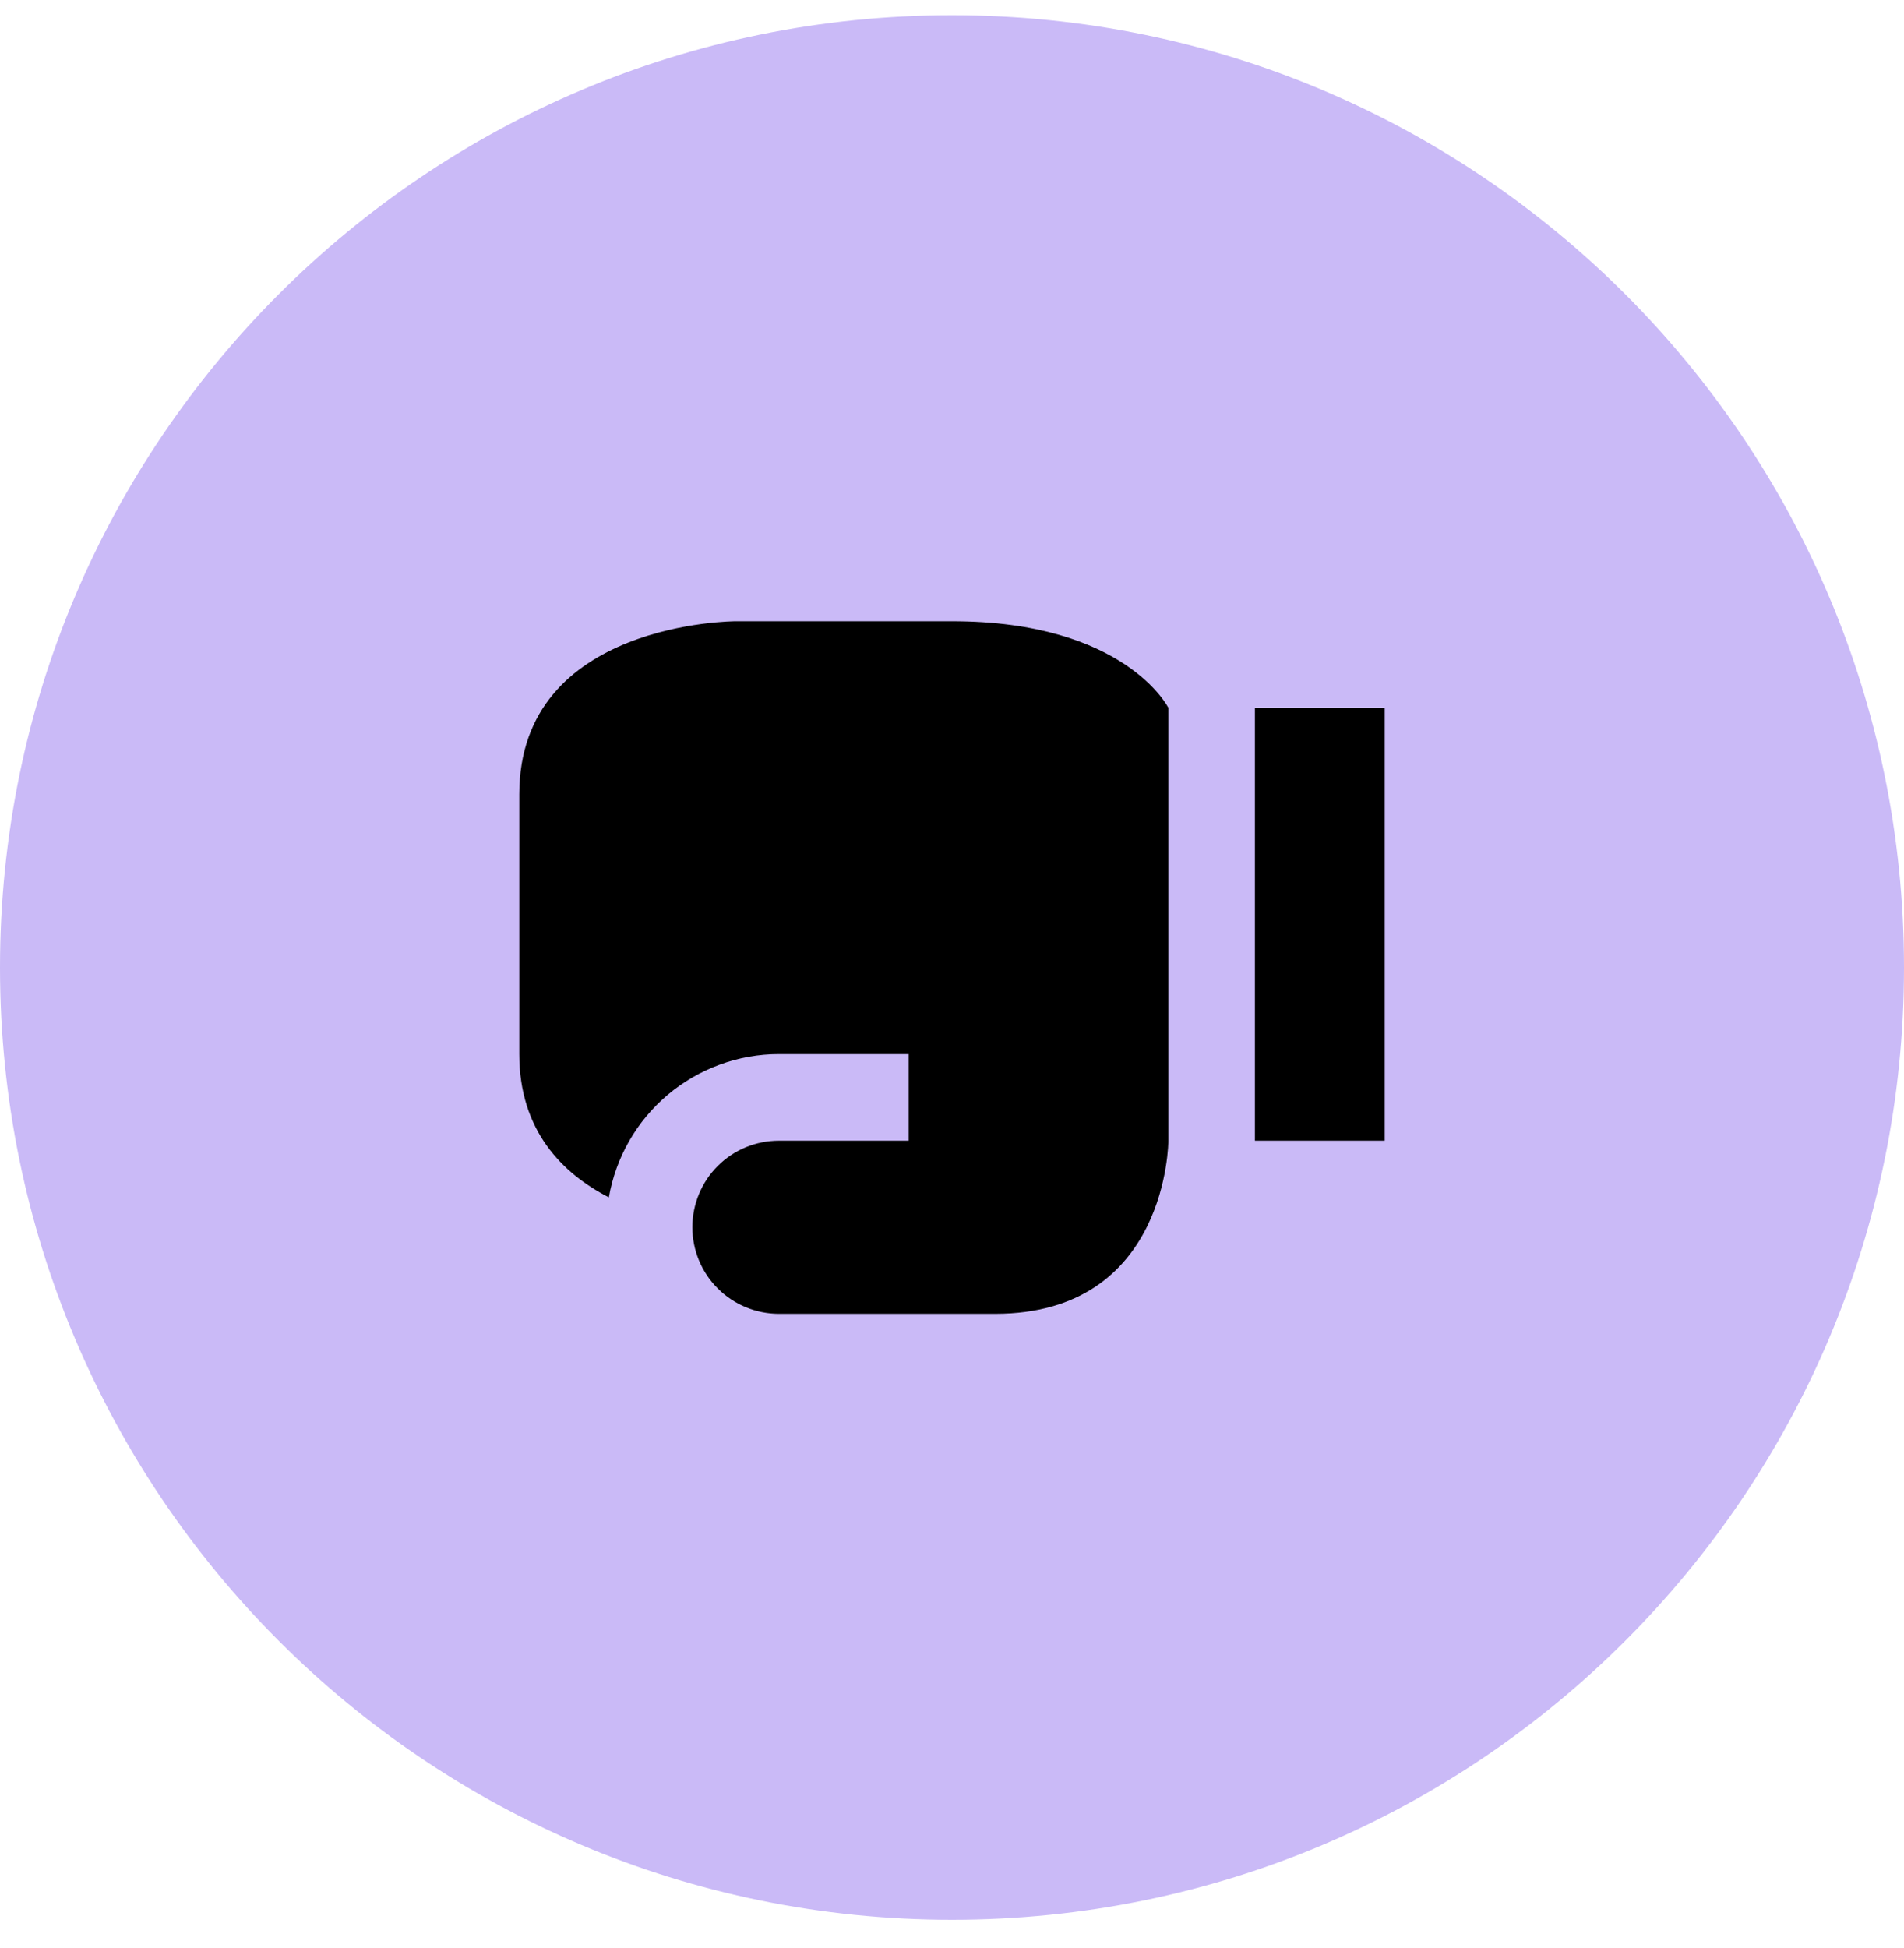
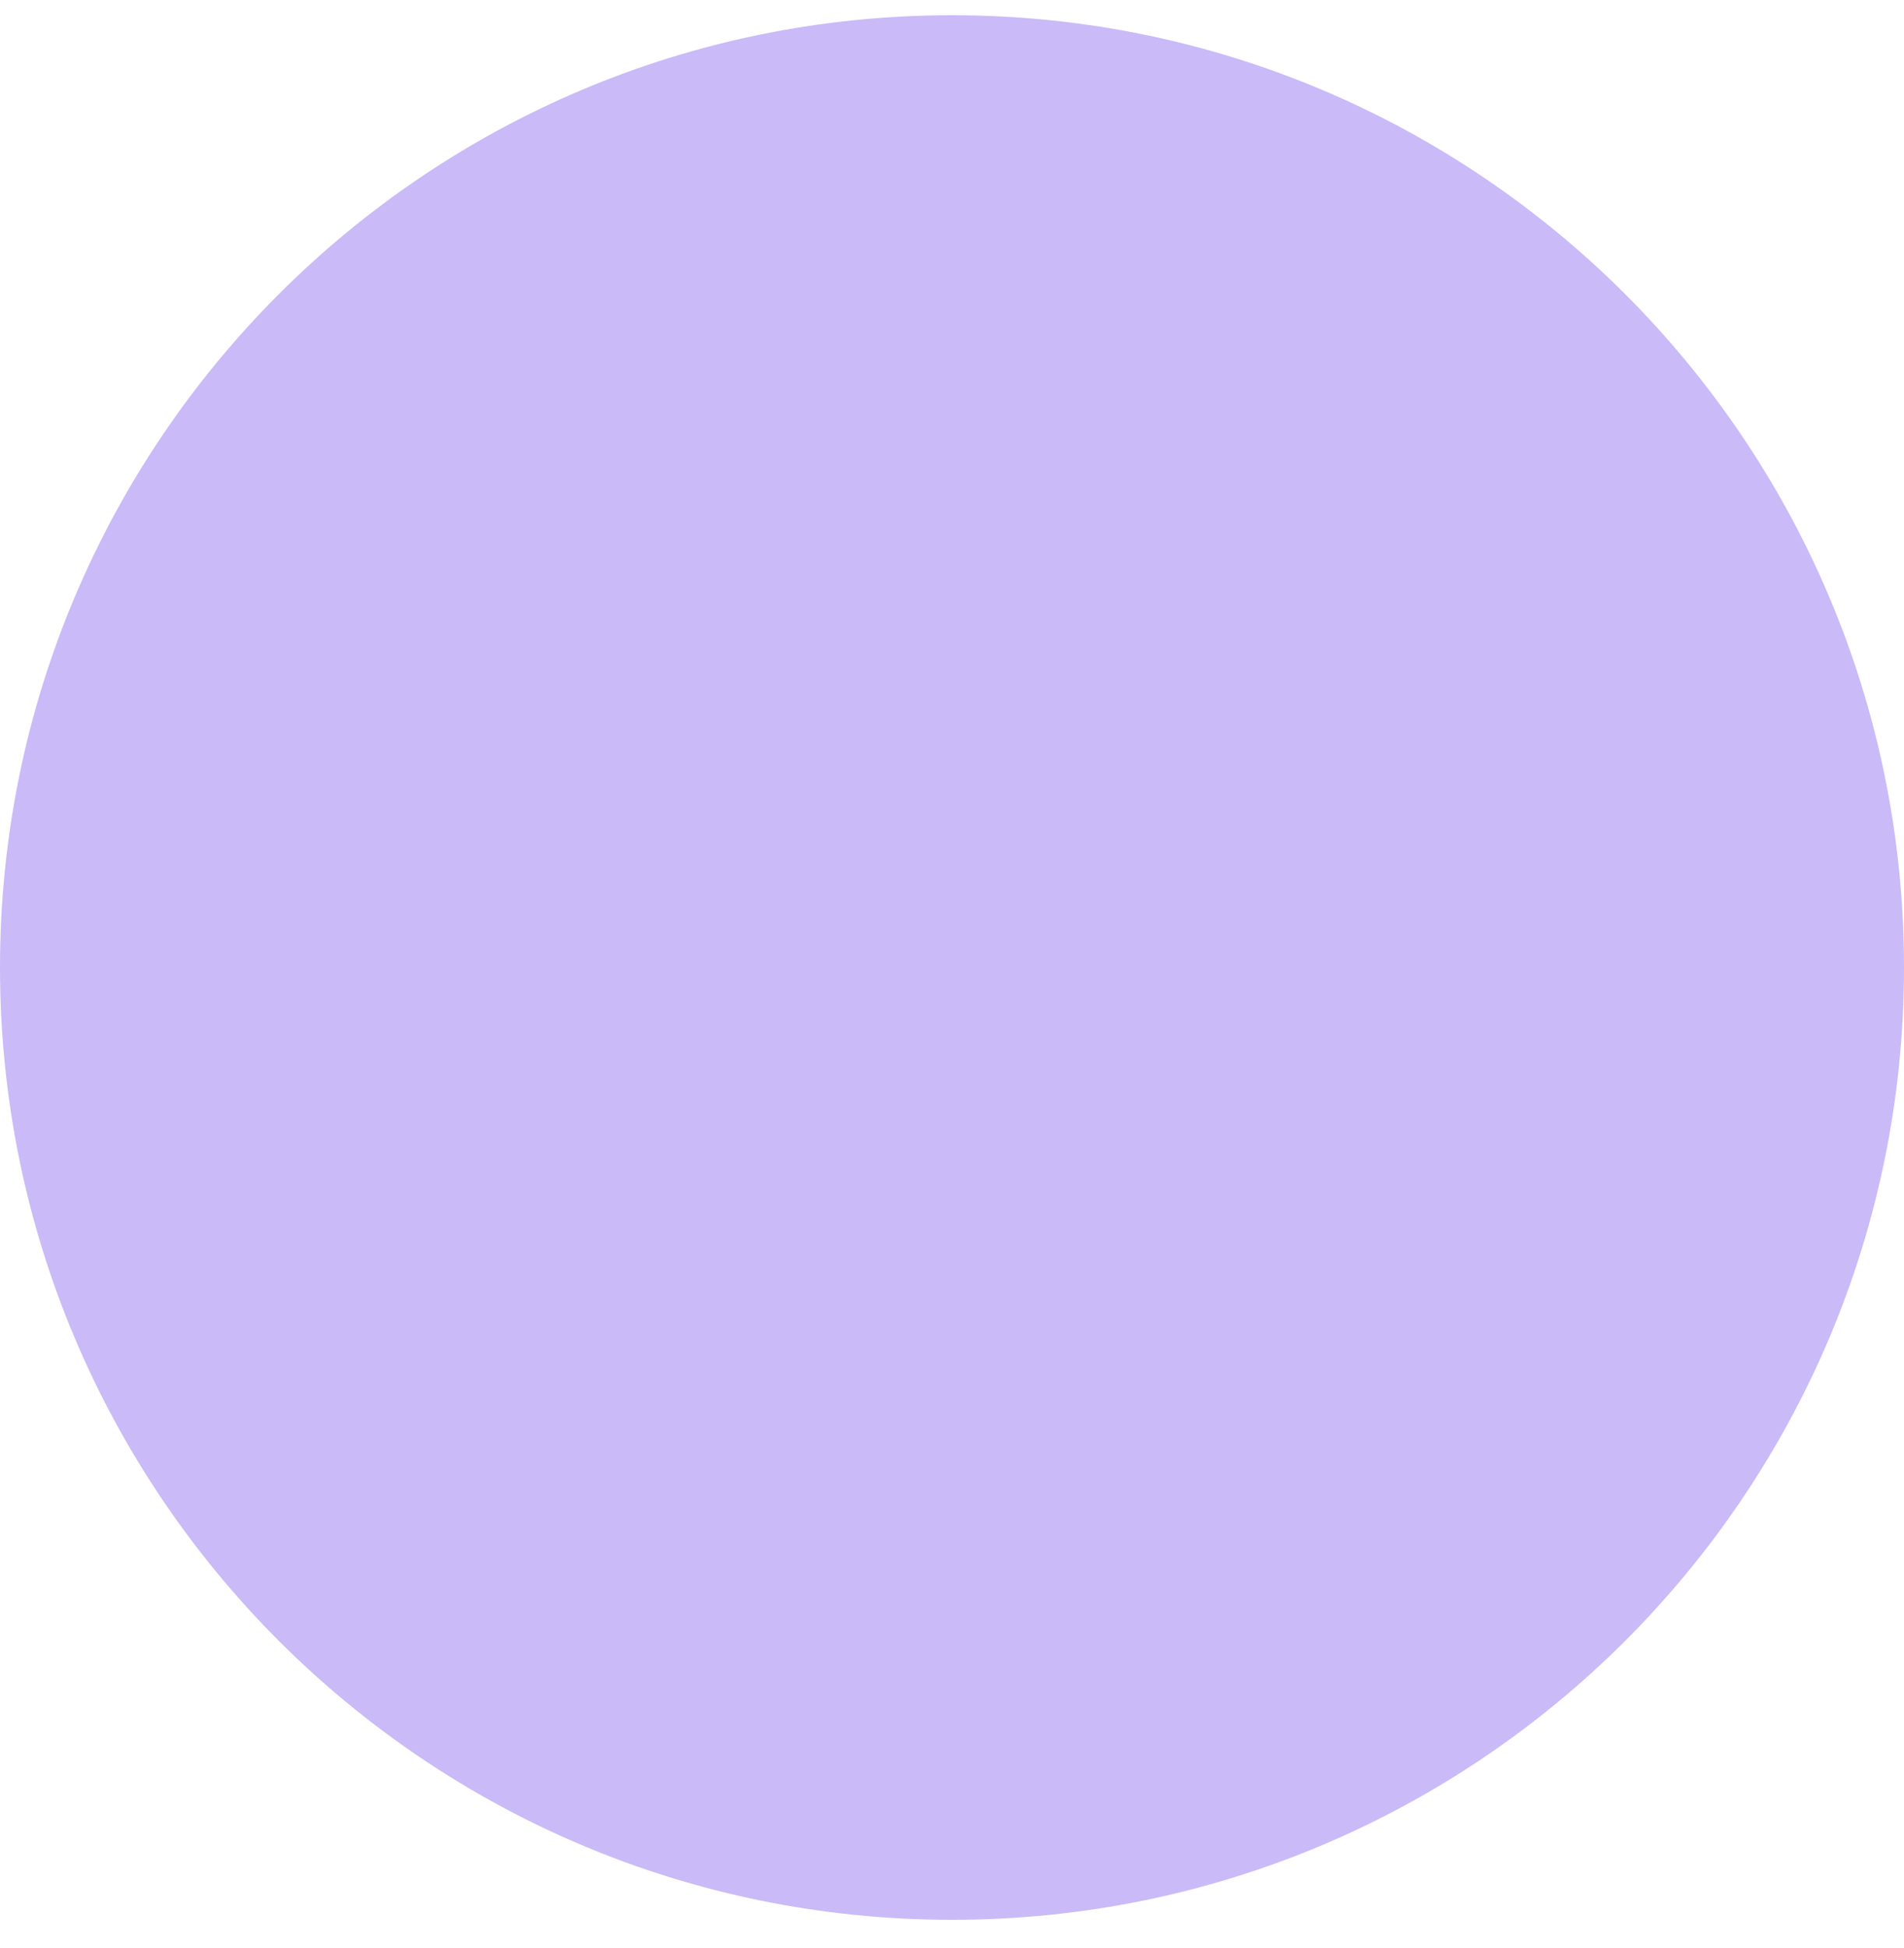
<svg xmlns="http://www.w3.org/2000/svg" width="44" height="45" viewBox="0 0 44 45" fill="none">
  <path d="M0 22.352C0 10.201 9.85 0.352 22 0.352V0.352C34.15 0.352 44 10.201 44 22.352V22.352C44 34.502 34.15 44.352 22 44.352V44.352C9.85 44.352 0 34.502 0 22.352V22.352Z" fill="#CABAF7" />
-   <path d="M29 26.352V16.352H32V26.352H29ZM22 14.352H17C17 14.352 12 14.352 12 18.352V24.352C12 26.122 13 27.112 14.07 27.662C14.231 26.736 14.714 25.896 15.432 25.291C16.151 24.686 17.06 24.353 18 24.352H21V26.352H18C17.47 26.352 16.961 26.562 16.586 26.937C16.211 27.312 16 27.821 16 28.352C16 28.882 16.211 29.391 16.586 29.766C16.961 30.141 17.47 30.352 18 30.352H23C27 30.352 27 26.352 27 26.352V16.352C27 16.352 26 14.352 22 14.352Z" fill="black" />
</svg>